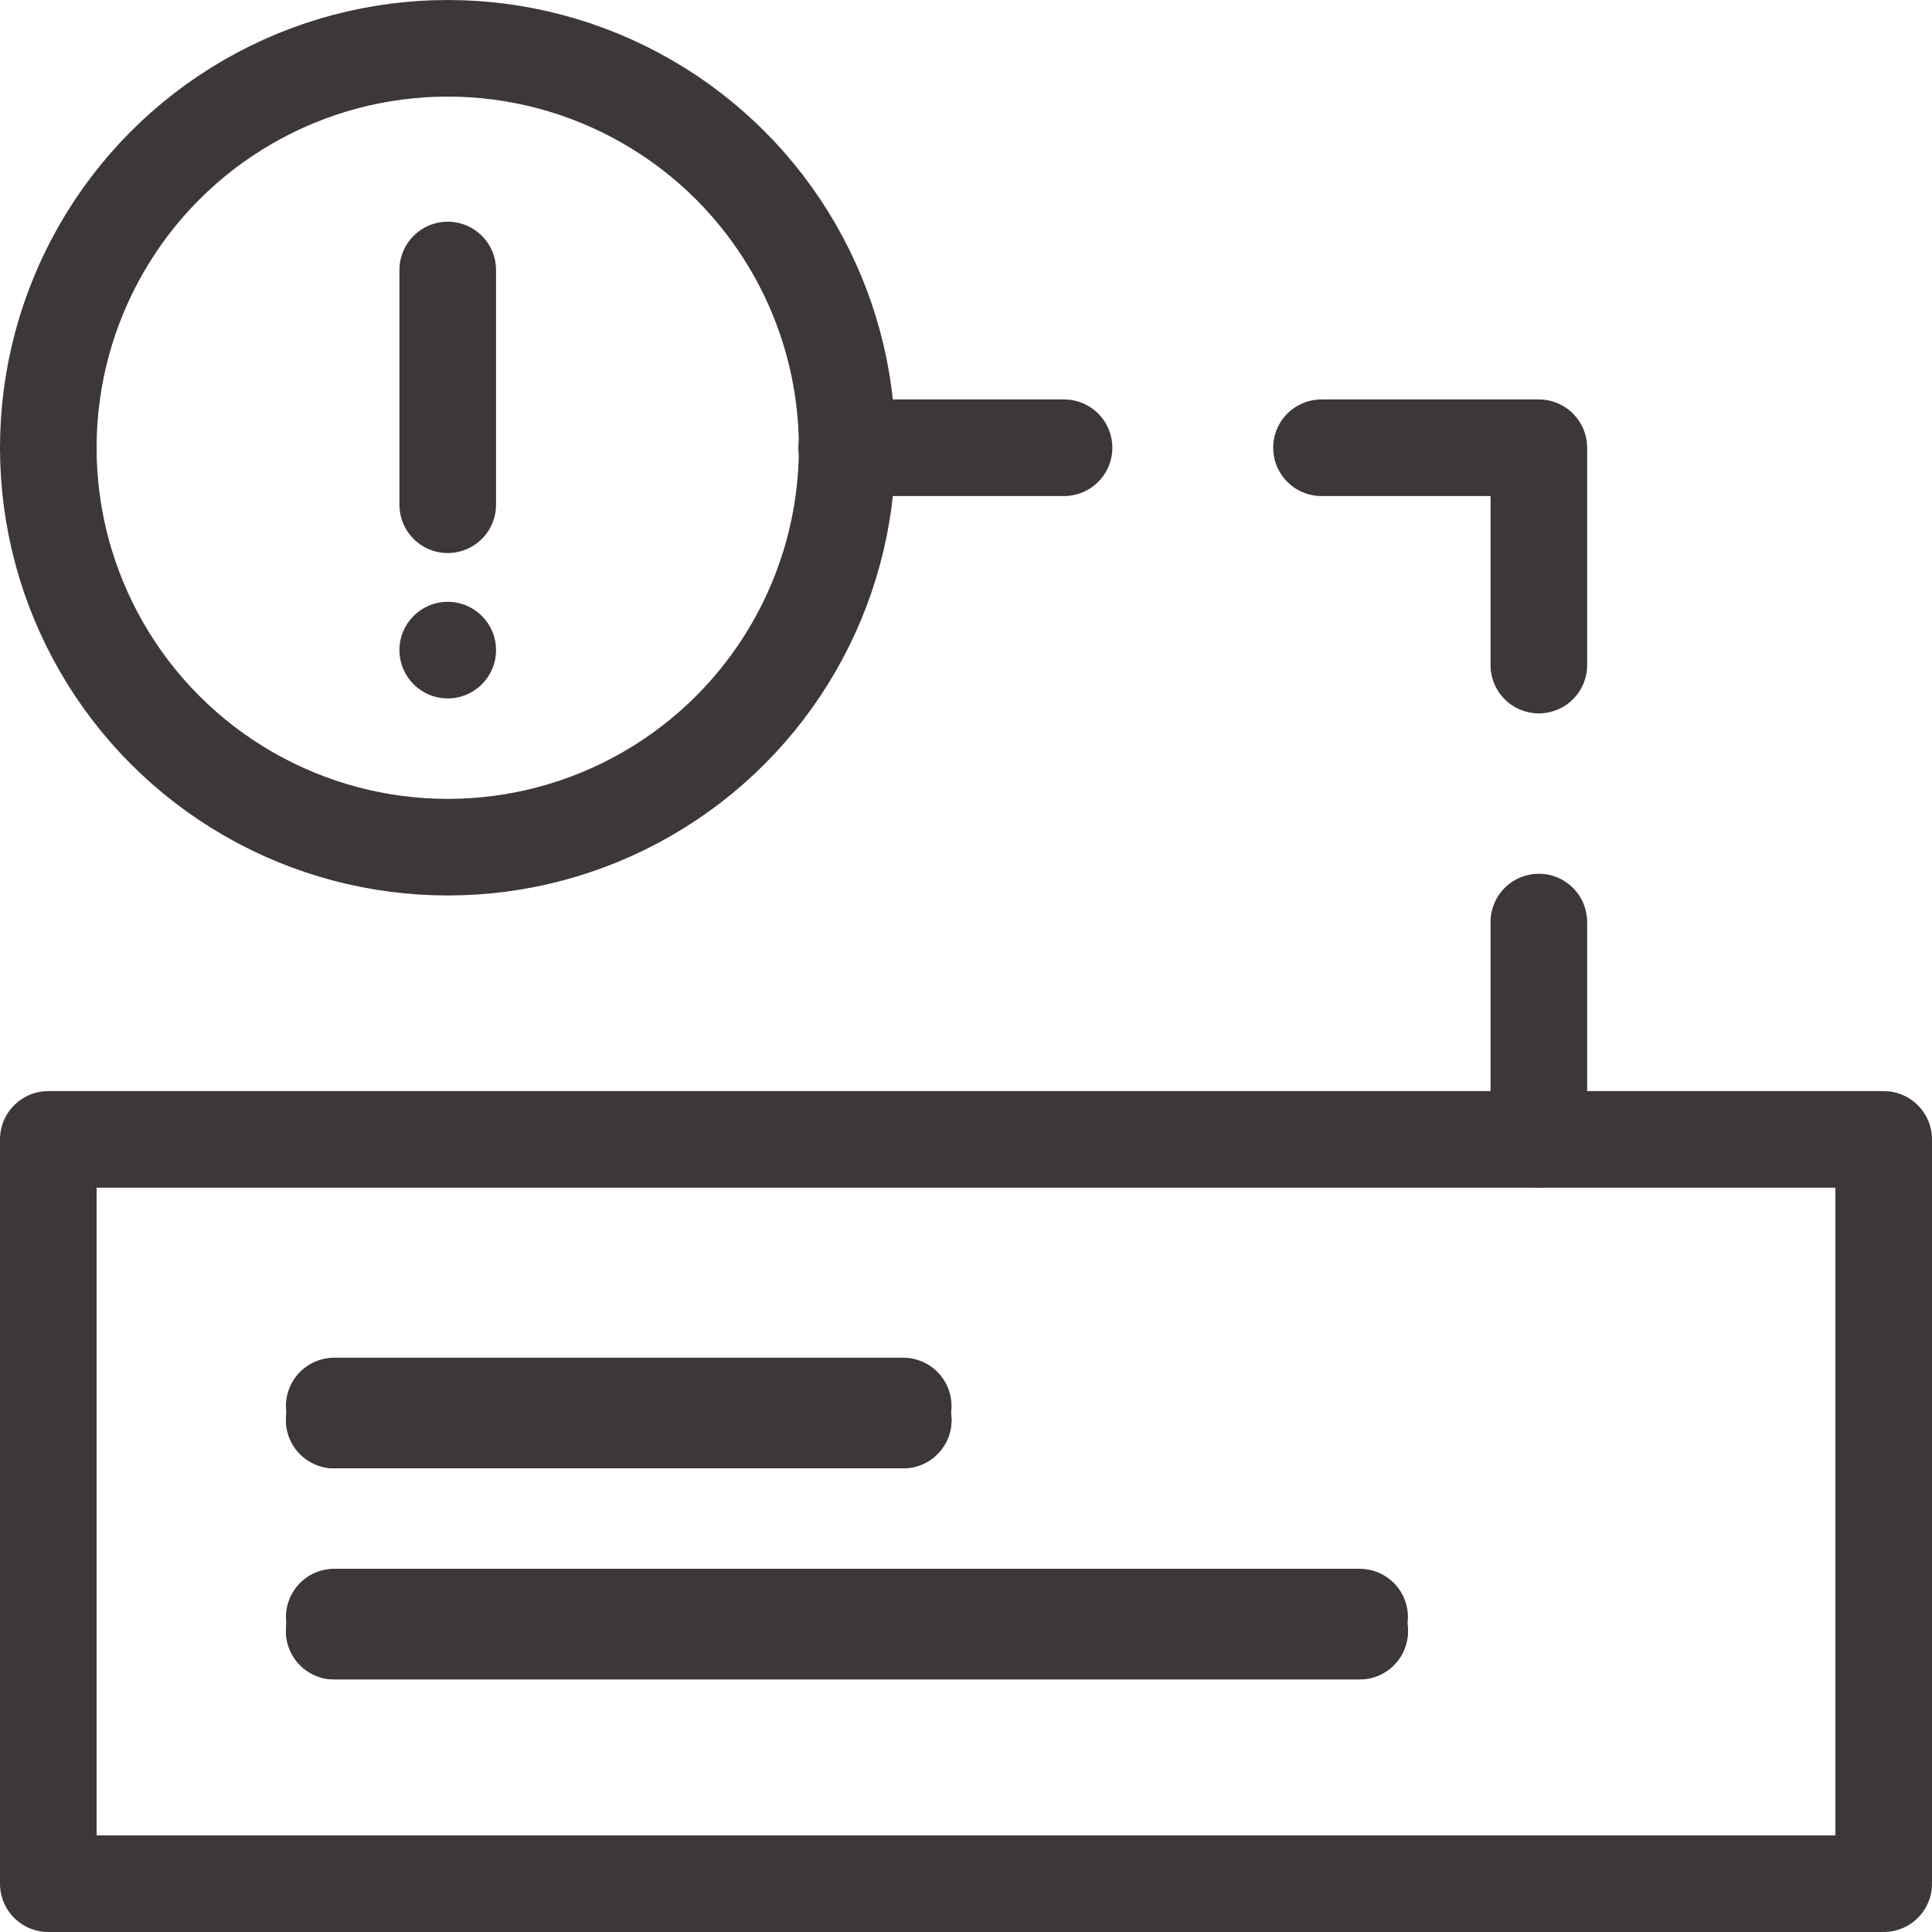
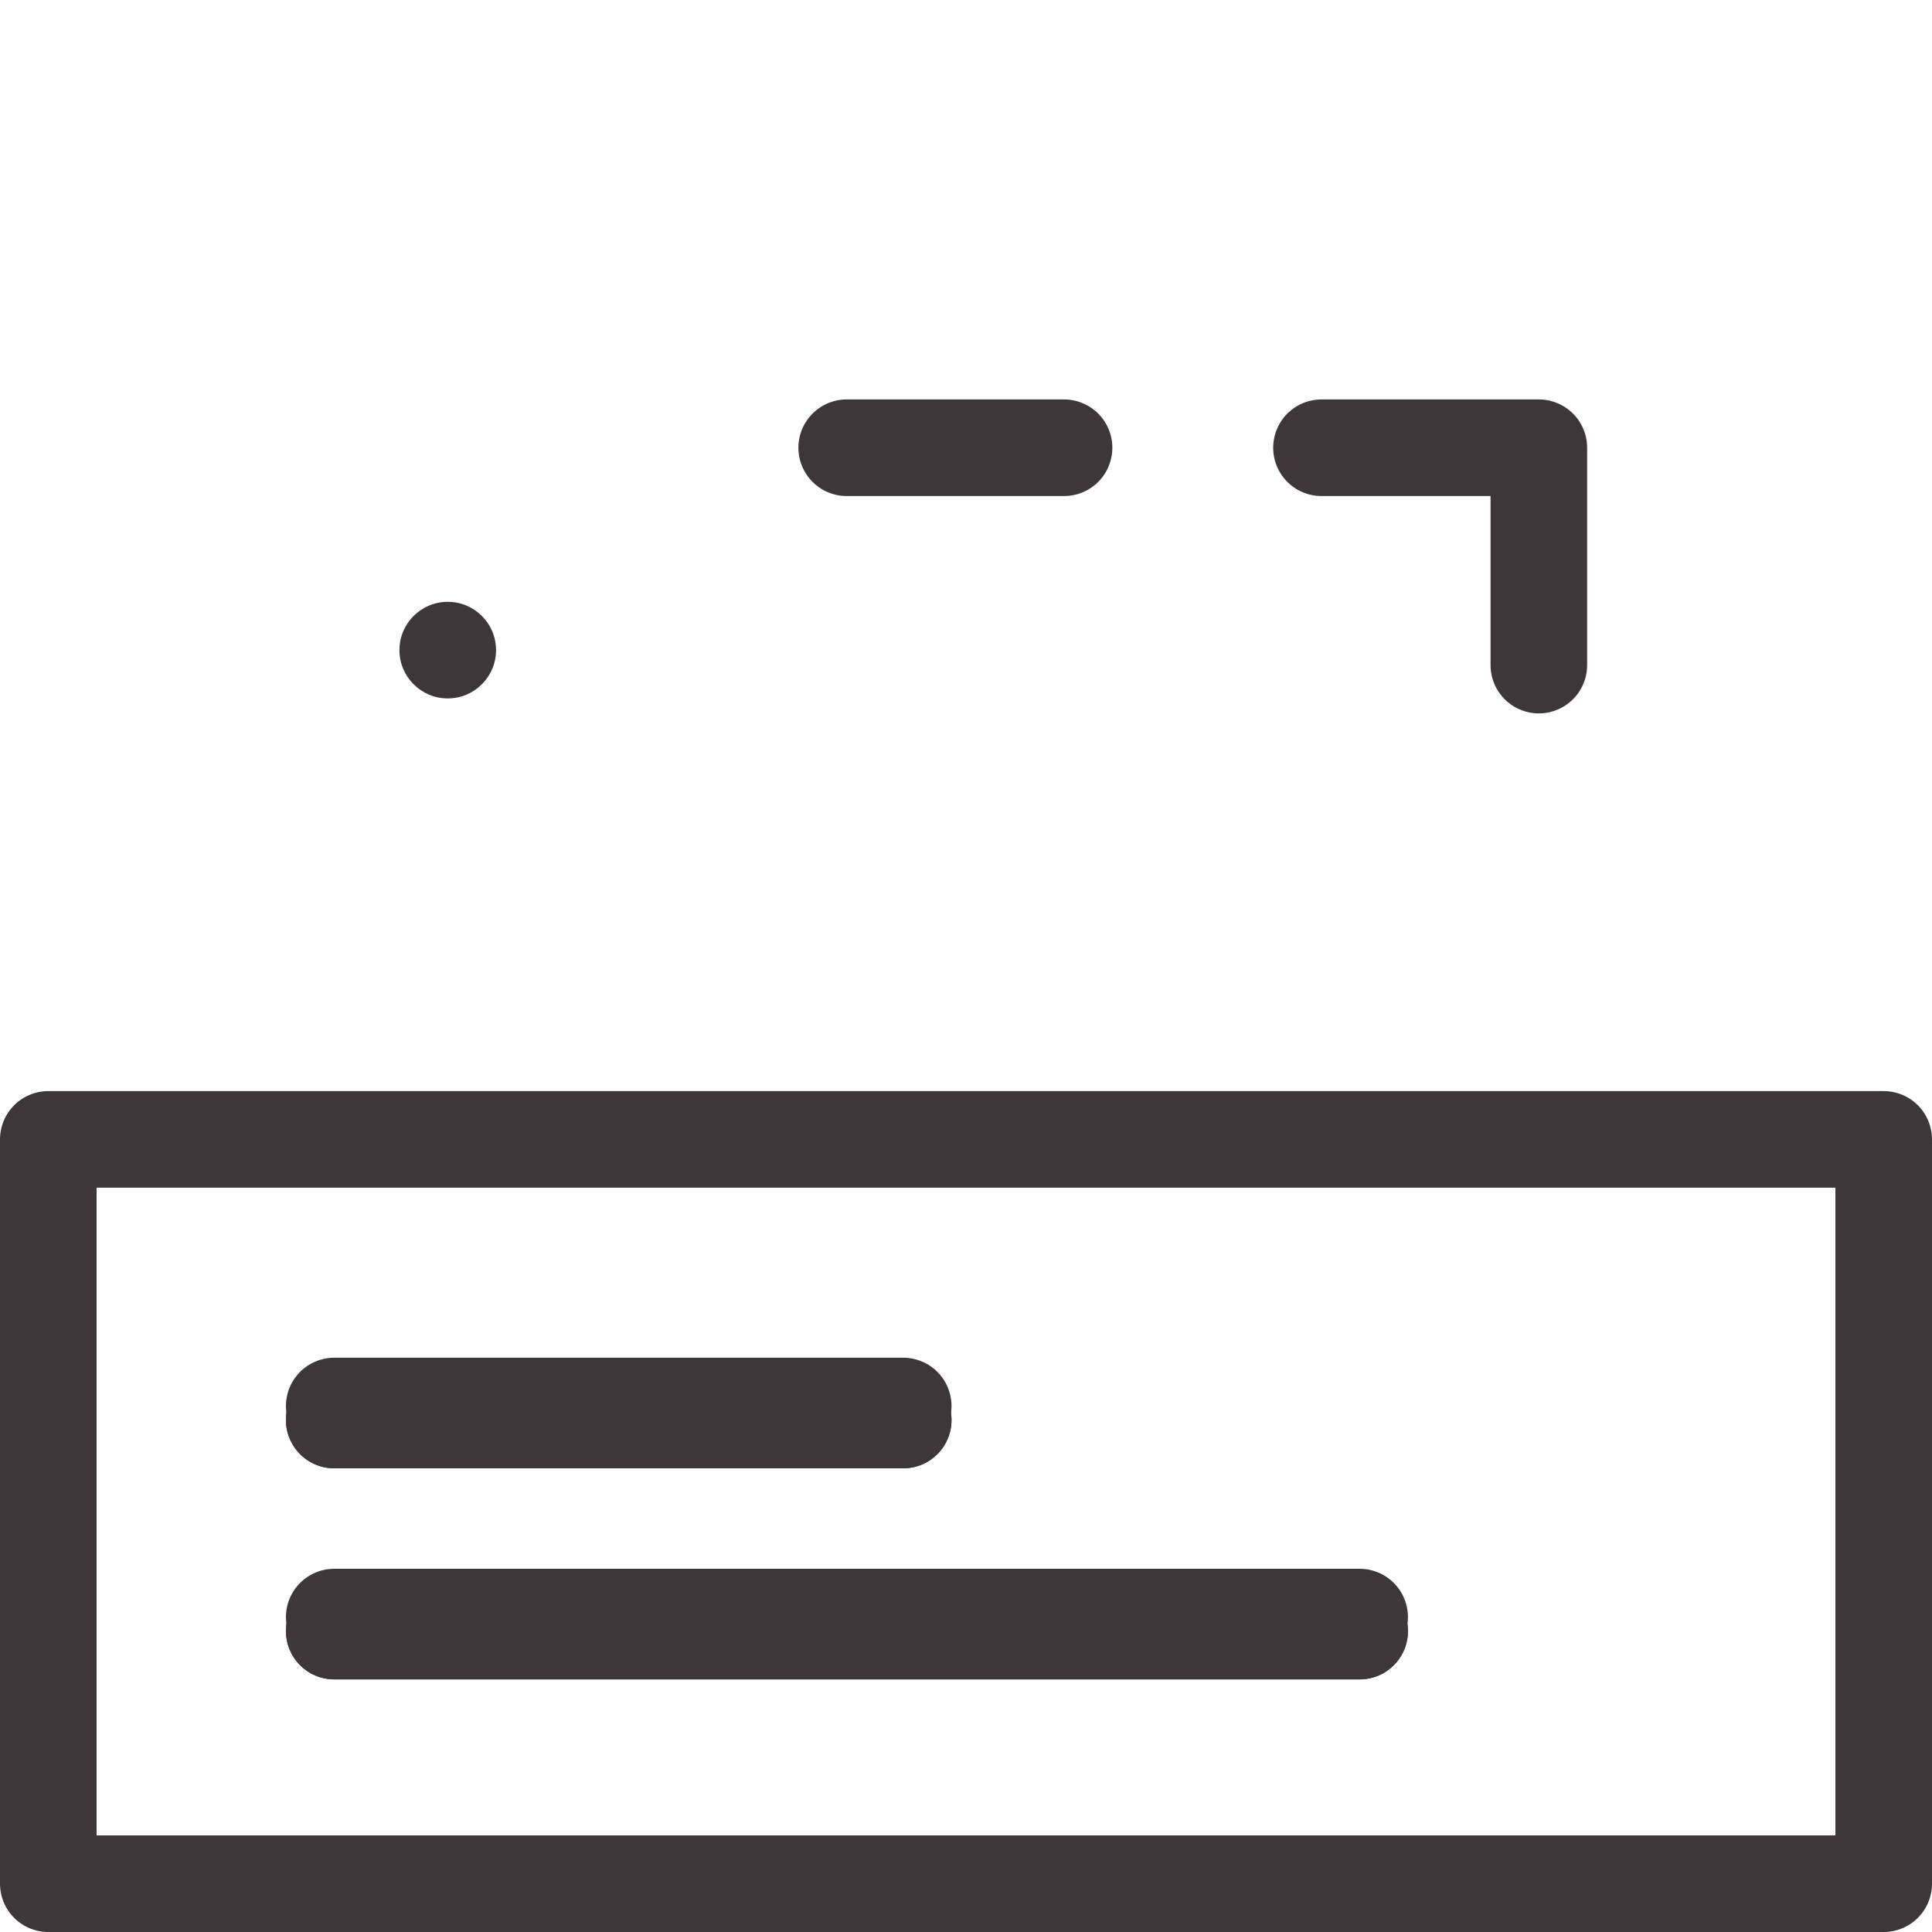
<svg xmlns="http://www.w3.org/2000/svg" id="uuid-1b435a3a-3aba-4b97-a85c-f04802e452f7" viewBox="0 0 40 40">
-   <circle cx="9.27" cy="9.27" r="8.27" style="fill:none; stroke:#3e3739; stroke-linecap:round; stroke-linejoin:round; stroke-width:2px;" />
  <line x1="6.92" y1="29.4" x2="18.7" y2="29.4" style="fill:none; stroke:#3e3739; stroke-linecap:round; stroke-linejoin:round; stroke-width:2px;" />
  <line x1="6.92" y1="33.77" x2="28.15" y2="33.77" style="fill:none; stroke:#3e3739; stroke-linecap:round; stroke-linejoin:round; stroke-width:2px;" />
  <line x1="6.92" y1="29.4" x2="18.7" y2="29.4" style="fill:none; stroke:#3e3739; stroke-linecap:round; stroke-linejoin:round; stroke-width:2px;" />
  <line x1="6.92" y1="33.77" x2="28.15" y2="33.77" style="fill:none; stroke:#3e3739; stroke-linecap:round; stroke-linejoin:round; stroke-width:2px;" />
  <line x1="6.92" y1="29.11" x2="18.7" y2="29.11" style="fill:none; stroke:#3e3739; stroke-linecap:round; stroke-linejoin:round; stroke-width:2px;" />
  <line x1="6.92" y1="33.48" x2="28.15" y2="33.48" style="fill:none; stroke:#3e3739; stroke-linecap:round; stroke-linejoin:round; stroke-width:2px;" />
  <line x1="17.53" y1="9.27" x2="22.03" y2="9.27" style="fill:none; stroke:#3e3739; stroke-linecap:round; stroke-linejoin:round; stroke-width:2px;" />
  <polyline points="27.36 9.27 31.86 9.27 31.86 13.77" style="fill:none; stroke:#3e3739; stroke-linecap:round; stroke-linejoin:round; stroke-width:2px;" />
-   <line x1="31.86" y1="19.09" x2="31.86" y2="23.59" style="fill:none; stroke:#3e3739; stroke-linecap:round; stroke-linejoin:round; stroke-width:2px;" />
  <rect x="1" y="23.59" width="38" height="15.41" style="fill:none; stroke:#3e3739; stroke-linecap:round; stroke-linejoin:round; stroke-width:2px;" />
-   <line x1="9.27" y1="10.45" x2="9.27" y2="5.59" style="fill:none; stroke:#3e3739; stroke-linecap:round; stroke-linejoin:round; stroke-width:2px;" />
  <circle cx="9.27" cy="13.46" r="1" style="fill:#3e3739; stroke-width:0px;" />
</svg>